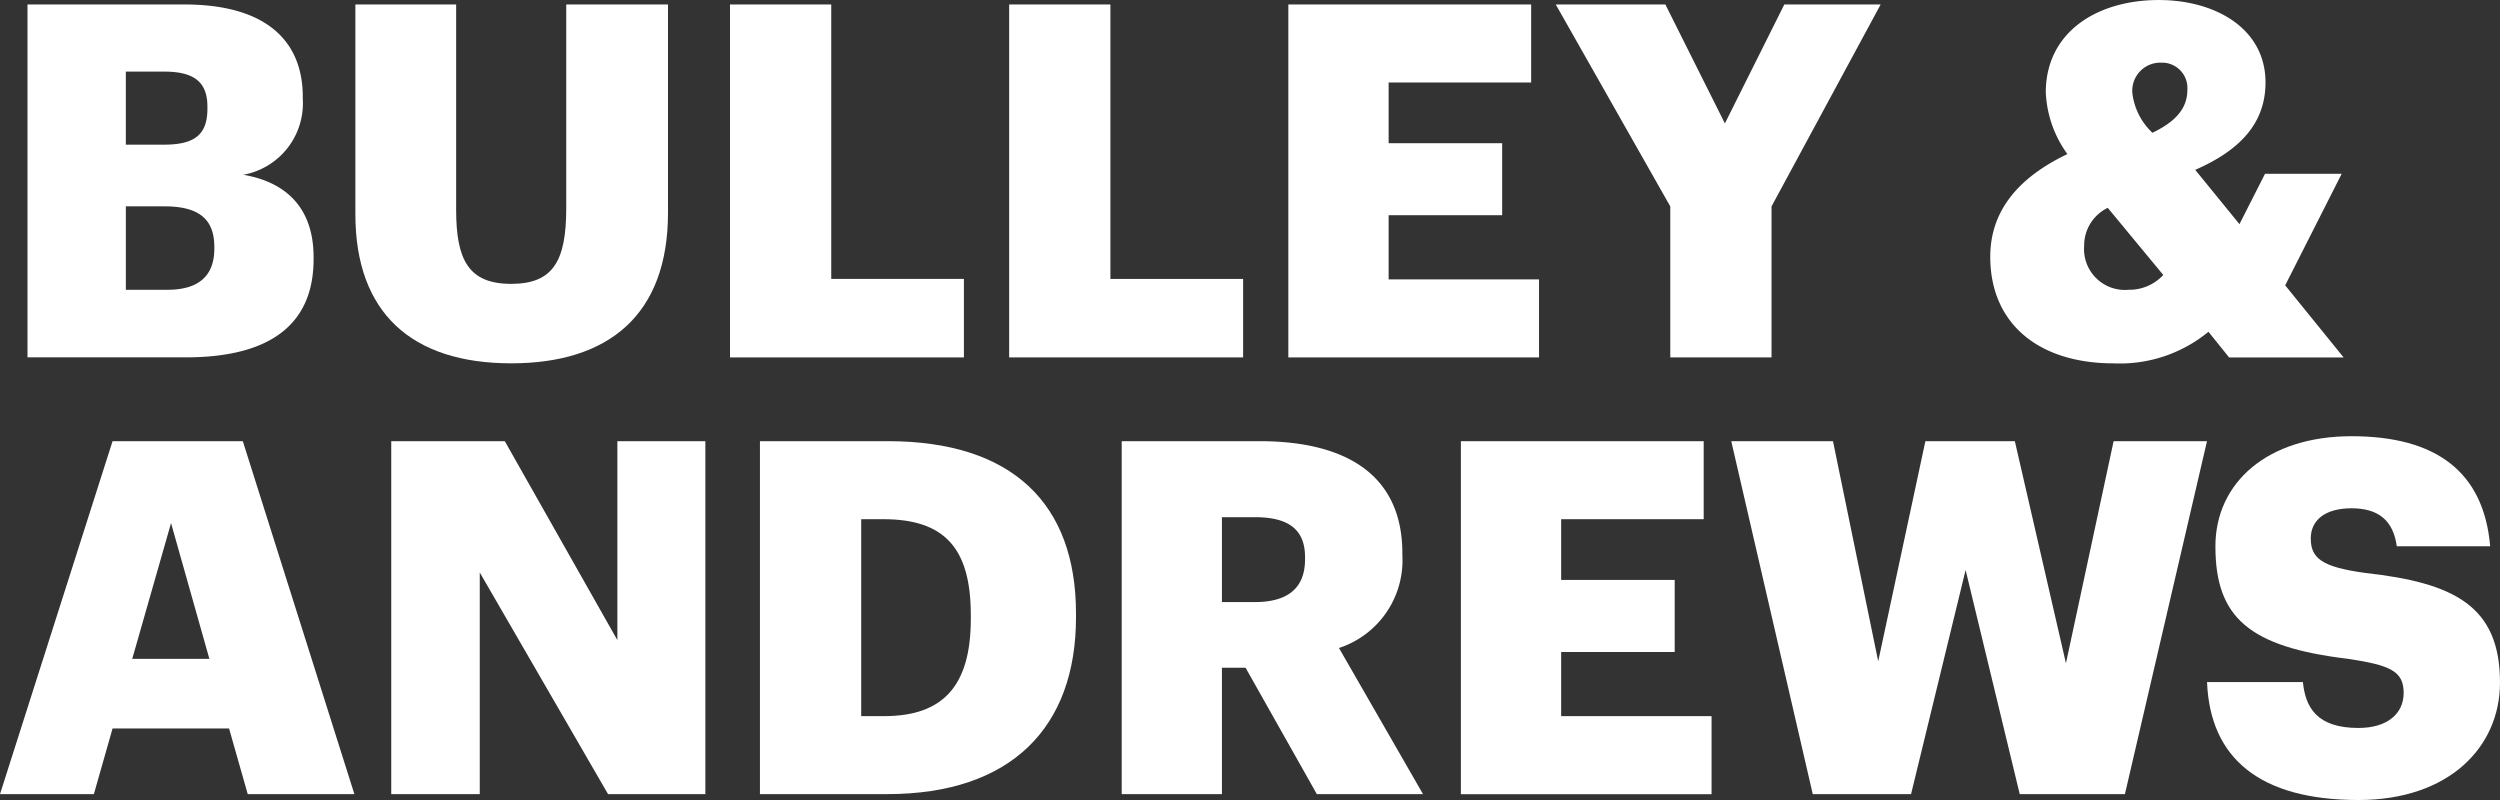
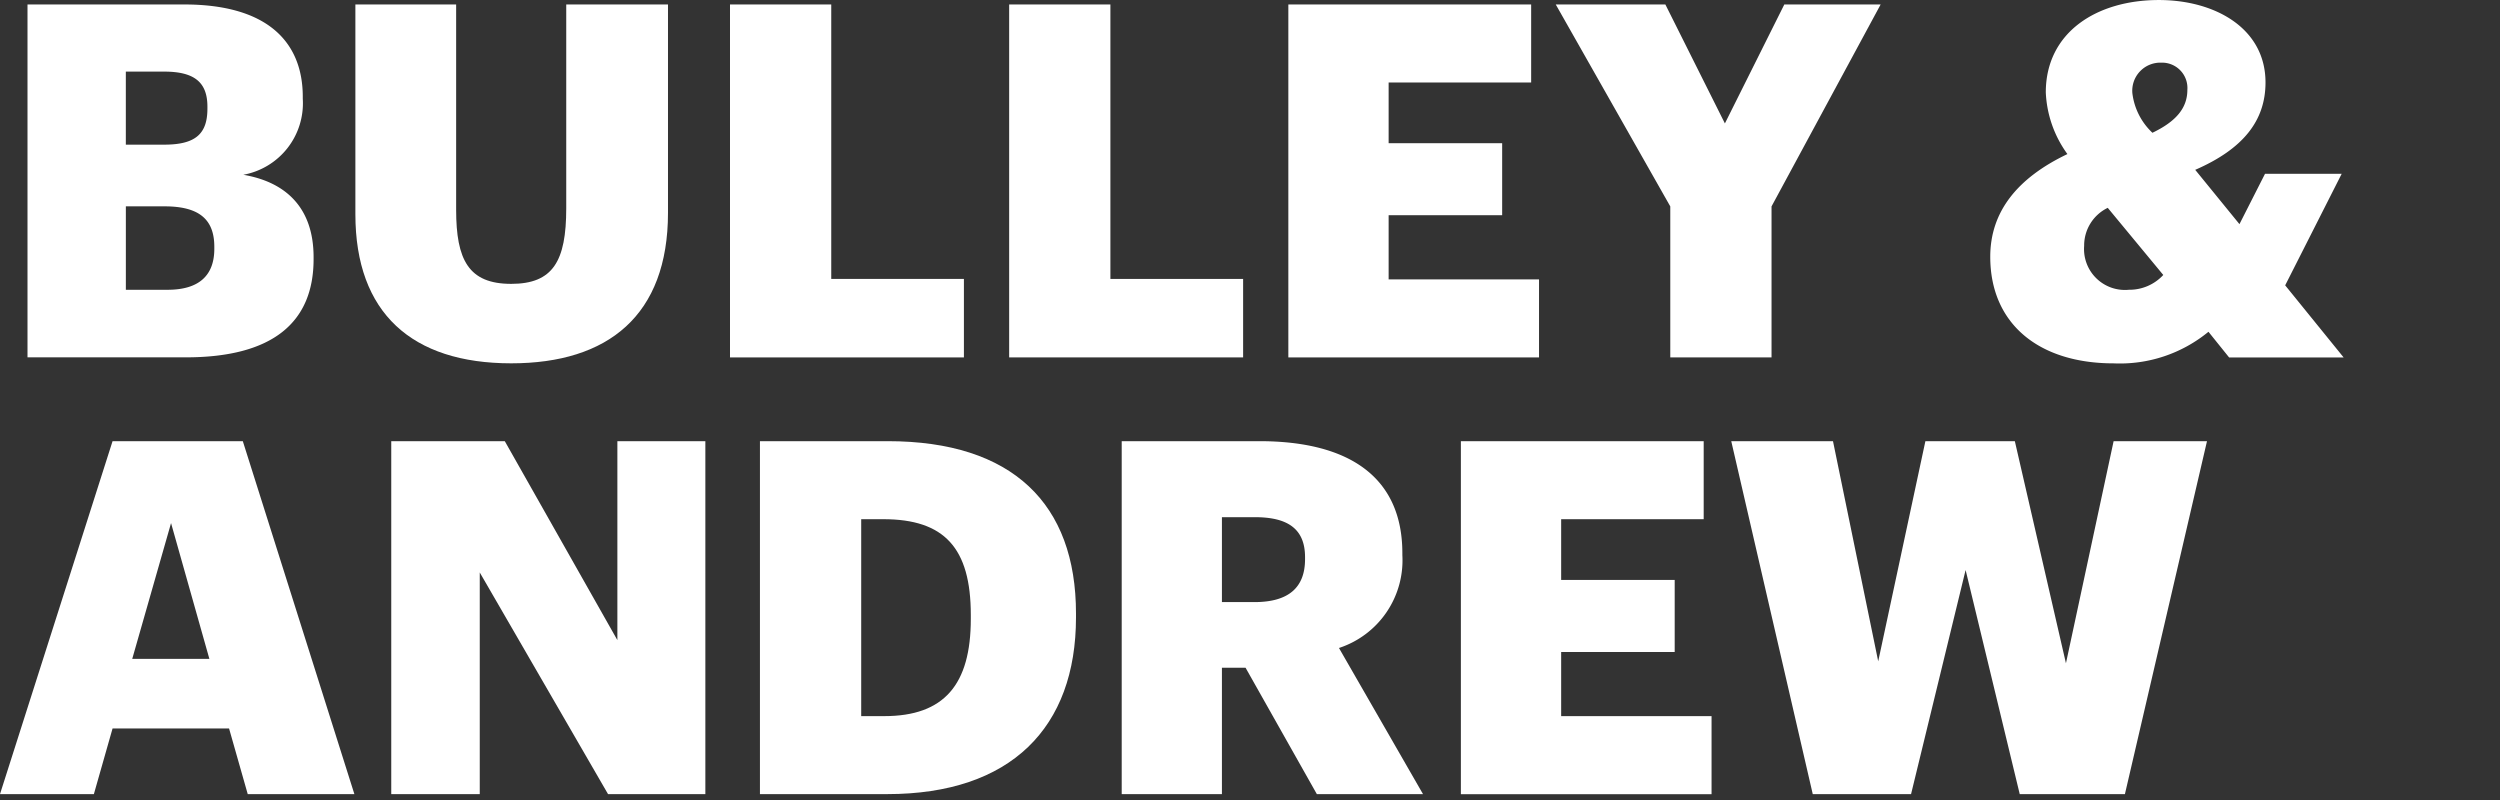
<svg xmlns="http://www.w3.org/2000/svg" width="198.644" height="63.567" viewBox="0 0 198.644 63.567">
  <rect x="0" y="0" width="198.644" height="63.567" fill="#333333" stroke="none" />
  <g transform="translate(0 0.002)">
    <path d="M2.2.355H14.661c6.6,0,9.412,2.981,9.412,7.335v.157a5.772,5.772,0,0,1-4.726,6.04c3.437.588,5.585,2.667,5.585,6.55v.157c0,5.021-3.242,7.8-10.155,7.8H2.2ZM13.059,11.494c2.5,0,3.437-.863,3.437-2.863V8.475c0-1.922-1.015-2.785-3.437-2.785H10.013v5.805h3.046Zm.274,11.531c2.539,0,3.711-1.177,3.711-3.256v-.157c0-2.118-1.132-3.216-3.944-3.216H10.015v6.629Z" transform="translate(-0.015 -0.002)" fill="#fff" />
    <path d="M28.431,17.025V.355h8.006V16.672c0,3.961.976,5.883,4.374,5.883,3.319,0,4.374-1.8,4.374-6V.355H53.27V16.907c0,8.158-4.764,11.962-12.459,11.962C32.922,28.869,28.431,24.869,28.431,17.025Z" transform="translate(-0.193 -0.002)" fill="#fff" />
    <path d="M58.4.355h8.045V22.162H76.986V28.4H58.4Z" transform="translate(-0.396 -0.002)" fill="#fff" />
    <path d="M80.732.355h8.045V22.162H99.322V28.4H80.732Z" transform="translate(-0.547 -0.002)" fill="#fff" />
    <path d="M103.068.355h19.293v6.2H111.036v4.824h9.021V17.1h-9.021v5.1h11.95v6.2H103.068V.355Z" transform="translate(-0.699 -0.002)" fill="#fff" />
    <path d="M133.56,16.4,124.46.355h8.71L137.9,9.807,142.621.355h7.655L141.606,16.4v12h-8.045v-12Z" transform="translate(-0.844 -0.002)" fill="#fff" />
    <path d="M182.655,22.67,187.3,28.4h-9.1l-1.641-2.04a11.088,11.088,0,0,1-7.538,2.51c-5.936,0-9.8-3.138-9.8-8.472,0-3.608,2.187-6.275,6.131-8.158a8.969,8.969,0,0,1-1.718-4.9C163.634,2.548,167.7,0,172.617,0c4.453,0,8.475,2.236,8.475,6.55,0,3.059-1.8,5.295-5.585,6.943l3.515,4.315,2.031-4h6.092Zm-9.686-.823-4.413-5.335a3.322,3.322,0,0,0-1.874,3.02,3.249,3.249,0,0,0,3.554,3.49A3.659,3.659,0,0,0,172.969,21.847Zm-.859-11.3c1.874-.9,2.773-1.962,2.773-3.413a2.014,2.014,0,0,0-2.07-2.157,2.231,2.231,0,0,0-2.3,2.431A5.159,5.159,0,0,0,172.11,10.551Z" transform="translate(-1.08)" fill="#fff" />
    <path d="M8.944,35.291H19.293l8.865,28.044H19.684L18.2,58.118H8.944L7.459,63.335H0Zm1.562,17.3h6.131L13.591,41.8Z" transform="translate(0 -0.239)" fill="#fff" />
    <path d="M31.3,35.291h9.021L49.267,51.1V35.291h6.991V63.335H48.525L38.332,45.724V63.335H31.3V35.291Z" transform="translate(-0.212 -0.239)" fill="#fff" />
    <path d="M60.795,35.291H70.95c9.92,0,14.958,4.981,14.958,13.689v.314c0,8.746-5.155,14.041-15,14.041H60.795Zm9.881,21.847c4.764,0,6.874-2.51,6.874-7.726V49.1c0-5.335-2.109-7.609-6.952-7.609H68.841V57.138Z" transform="translate(-0.412 -0.239)" fill="#fff" />
    <path d="M89.737,35.291h10.935c7.3,0,11.365,2.981,11.365,8.9v.157A7.328,7.328,0,0,1,107,51.725l6.678,11.61h-8.436l-5.663-10.04H97.7v10.04H89.737V35.291Zm10.545,12.787c2.695,0,4.023-1.137,4.023-3.413v-.157c0-2.274-1.406-3.177-3.984-3.177H97.7v6.746h2.578Z" transform="translate(-0.609 -0.239)" fill="#fff" />
    <path d="M116.871,35.291h19.293v6.2H124.839v4.824h9.021v5.726h-9.021v5.1h11.95v6.2H116.871V35.291Z" transform="translate(-0.793 -0.239)" fill="#fff" />
    <path d="M138.5,35.291h8.084l3.593,17.493,3.749-17.493h7.107l4.061,17.649,3.788-17.649h7.42L169.78,63.335h-8.358l-4.3-17.806-4.335,17.806h-7.811Z" transform="translate(-0.939 -0.239)" fill="#fff" />
-     <path d="M176.564,54.429h7.616c.2,2,1.094,3.648,4.413,3.648,2.3,0,3.593-1.137,3.593-2.785,0-1.726-1.055-2.2-4.413-2.707-7.889-.942-10.545-3.295-10.545-8.943,0-5.059,4.14-8.746,10.818-8.746,6.717,0,10.506,2.824,11.014,8.746h-7.42c-.273-2-1.406-3.02-3.593-3.02-2.148,0-3.242.98-3.242,2.393,0,1.568.859,2.274,4.335,2.745,7.069.785,10.7,2.628,10.7,8.708,0,5.138-4.061,9.334-11.248,9.334C180.782,63.8,176.8,60.508,176.564,54.429Z" transform="translate(-1.197 -0.237)" fill="#fff" />
  </g>
</svg>